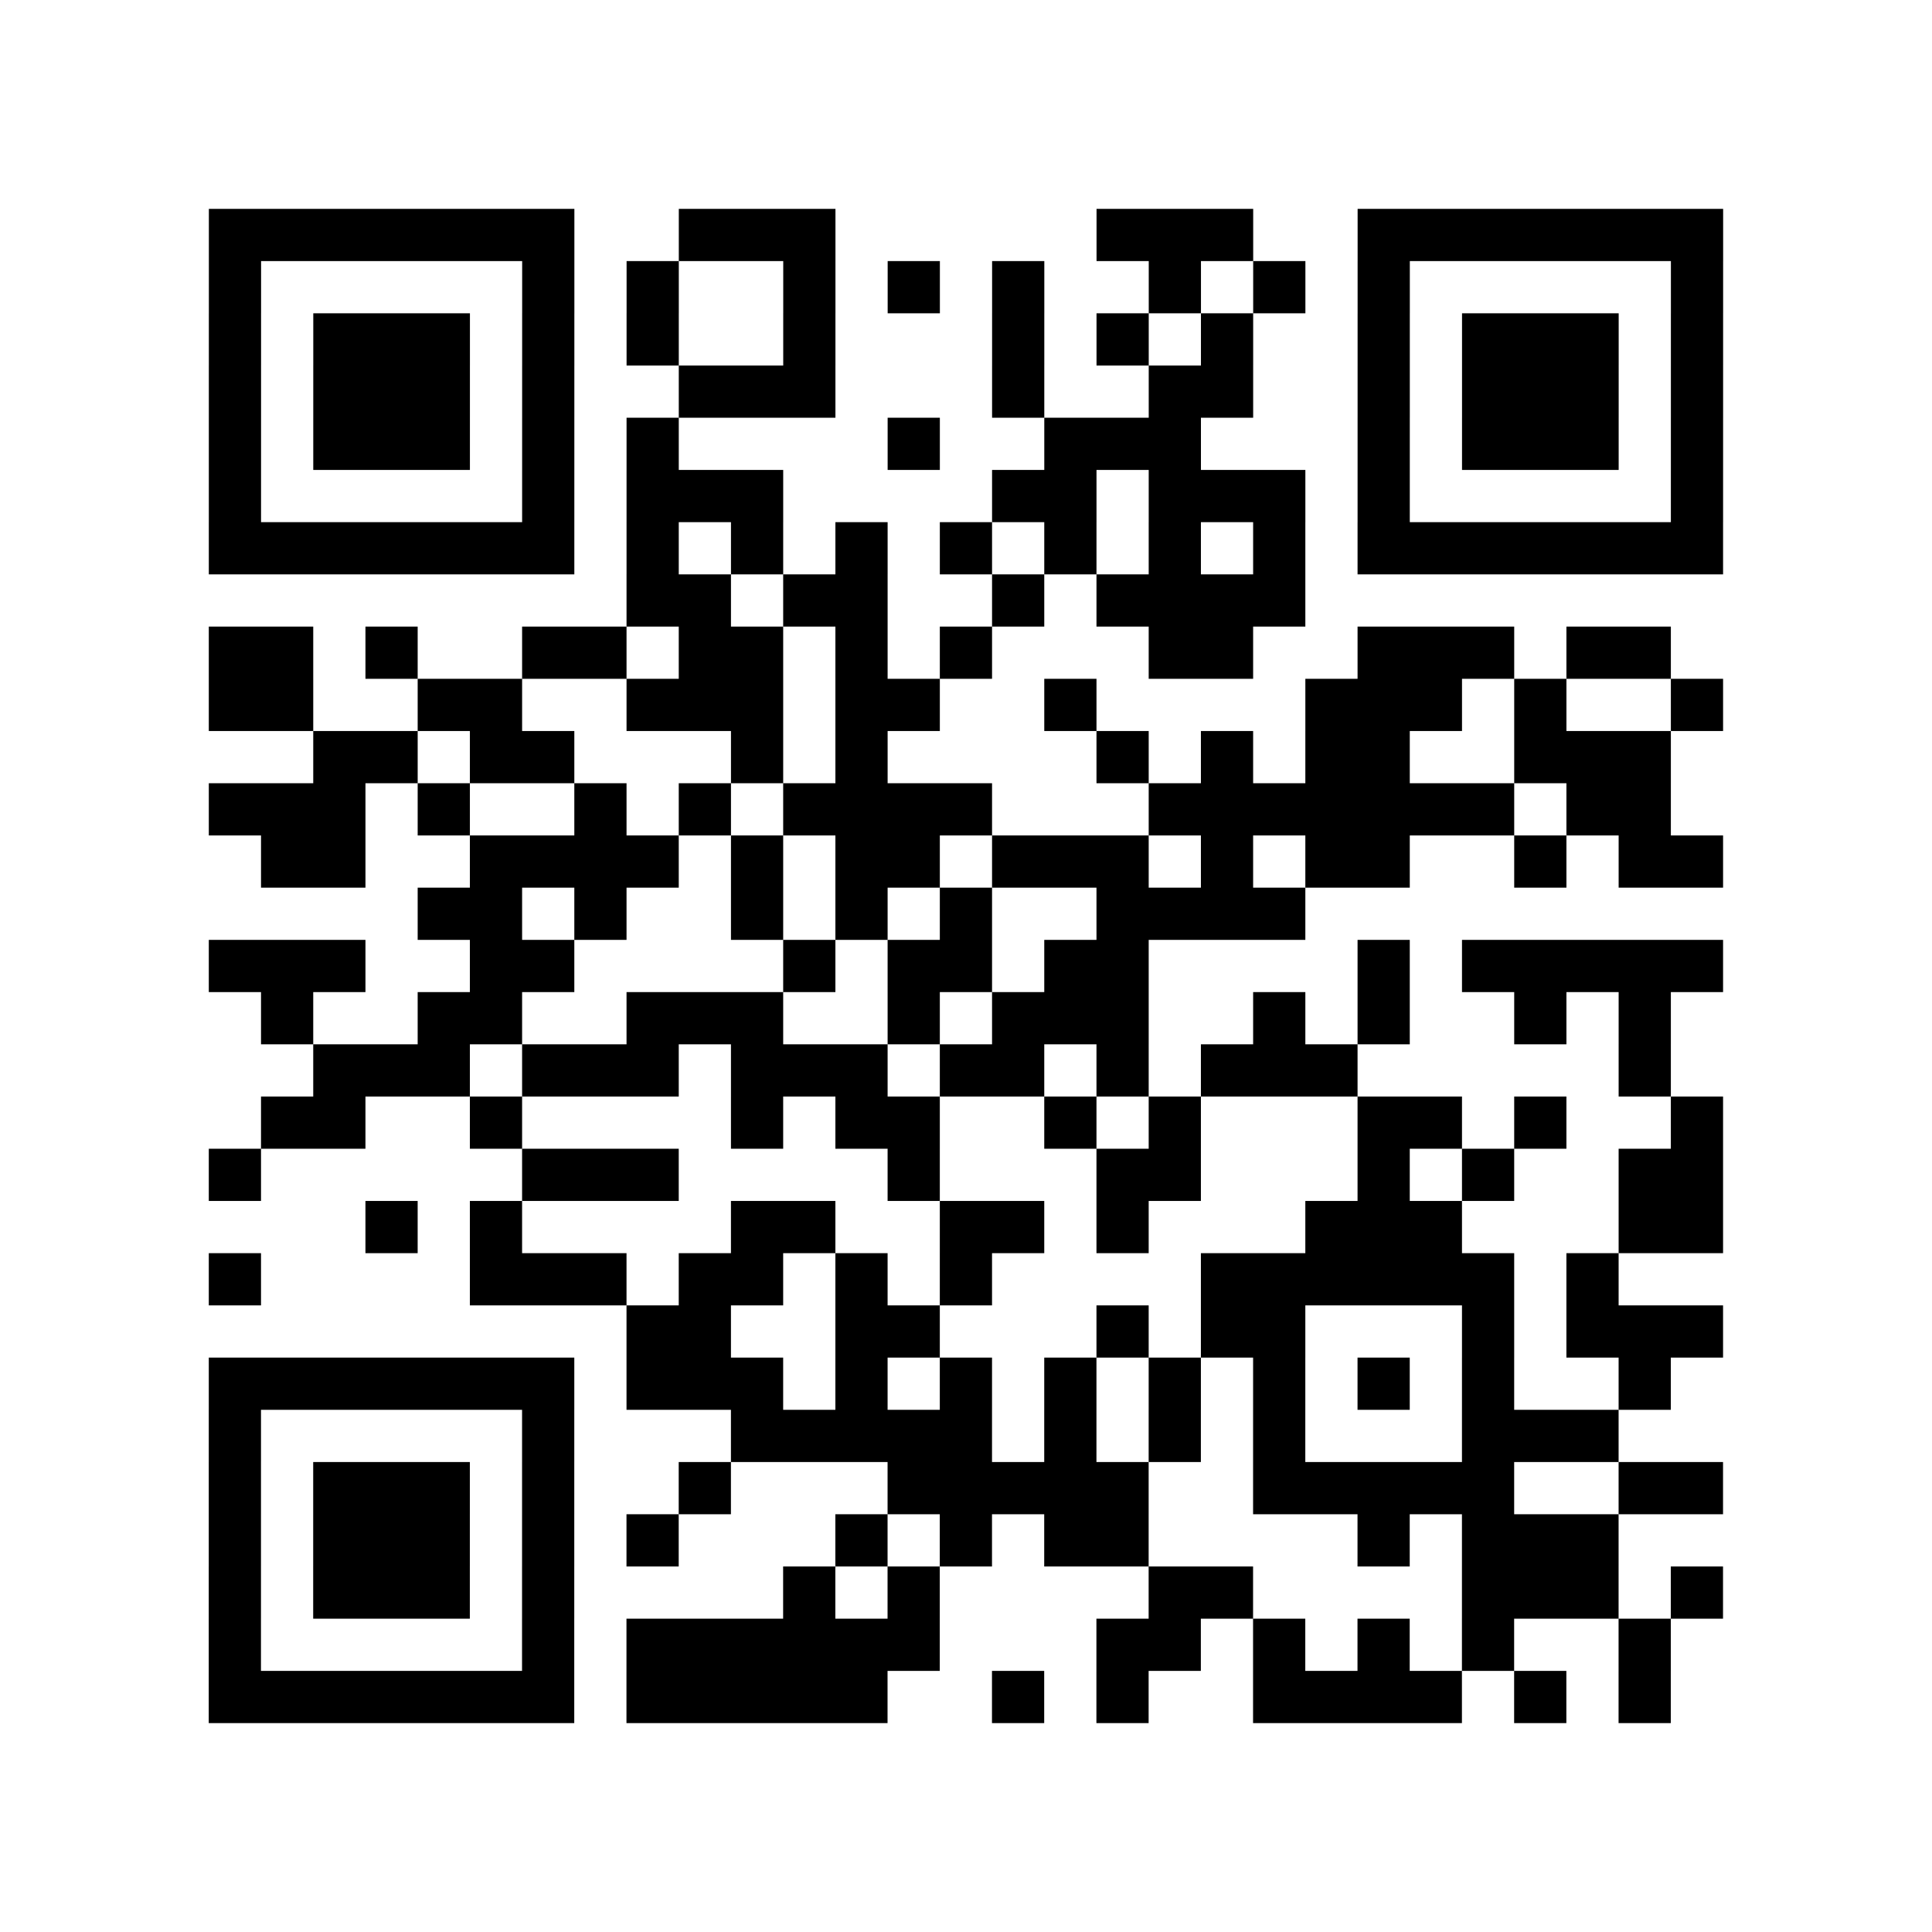
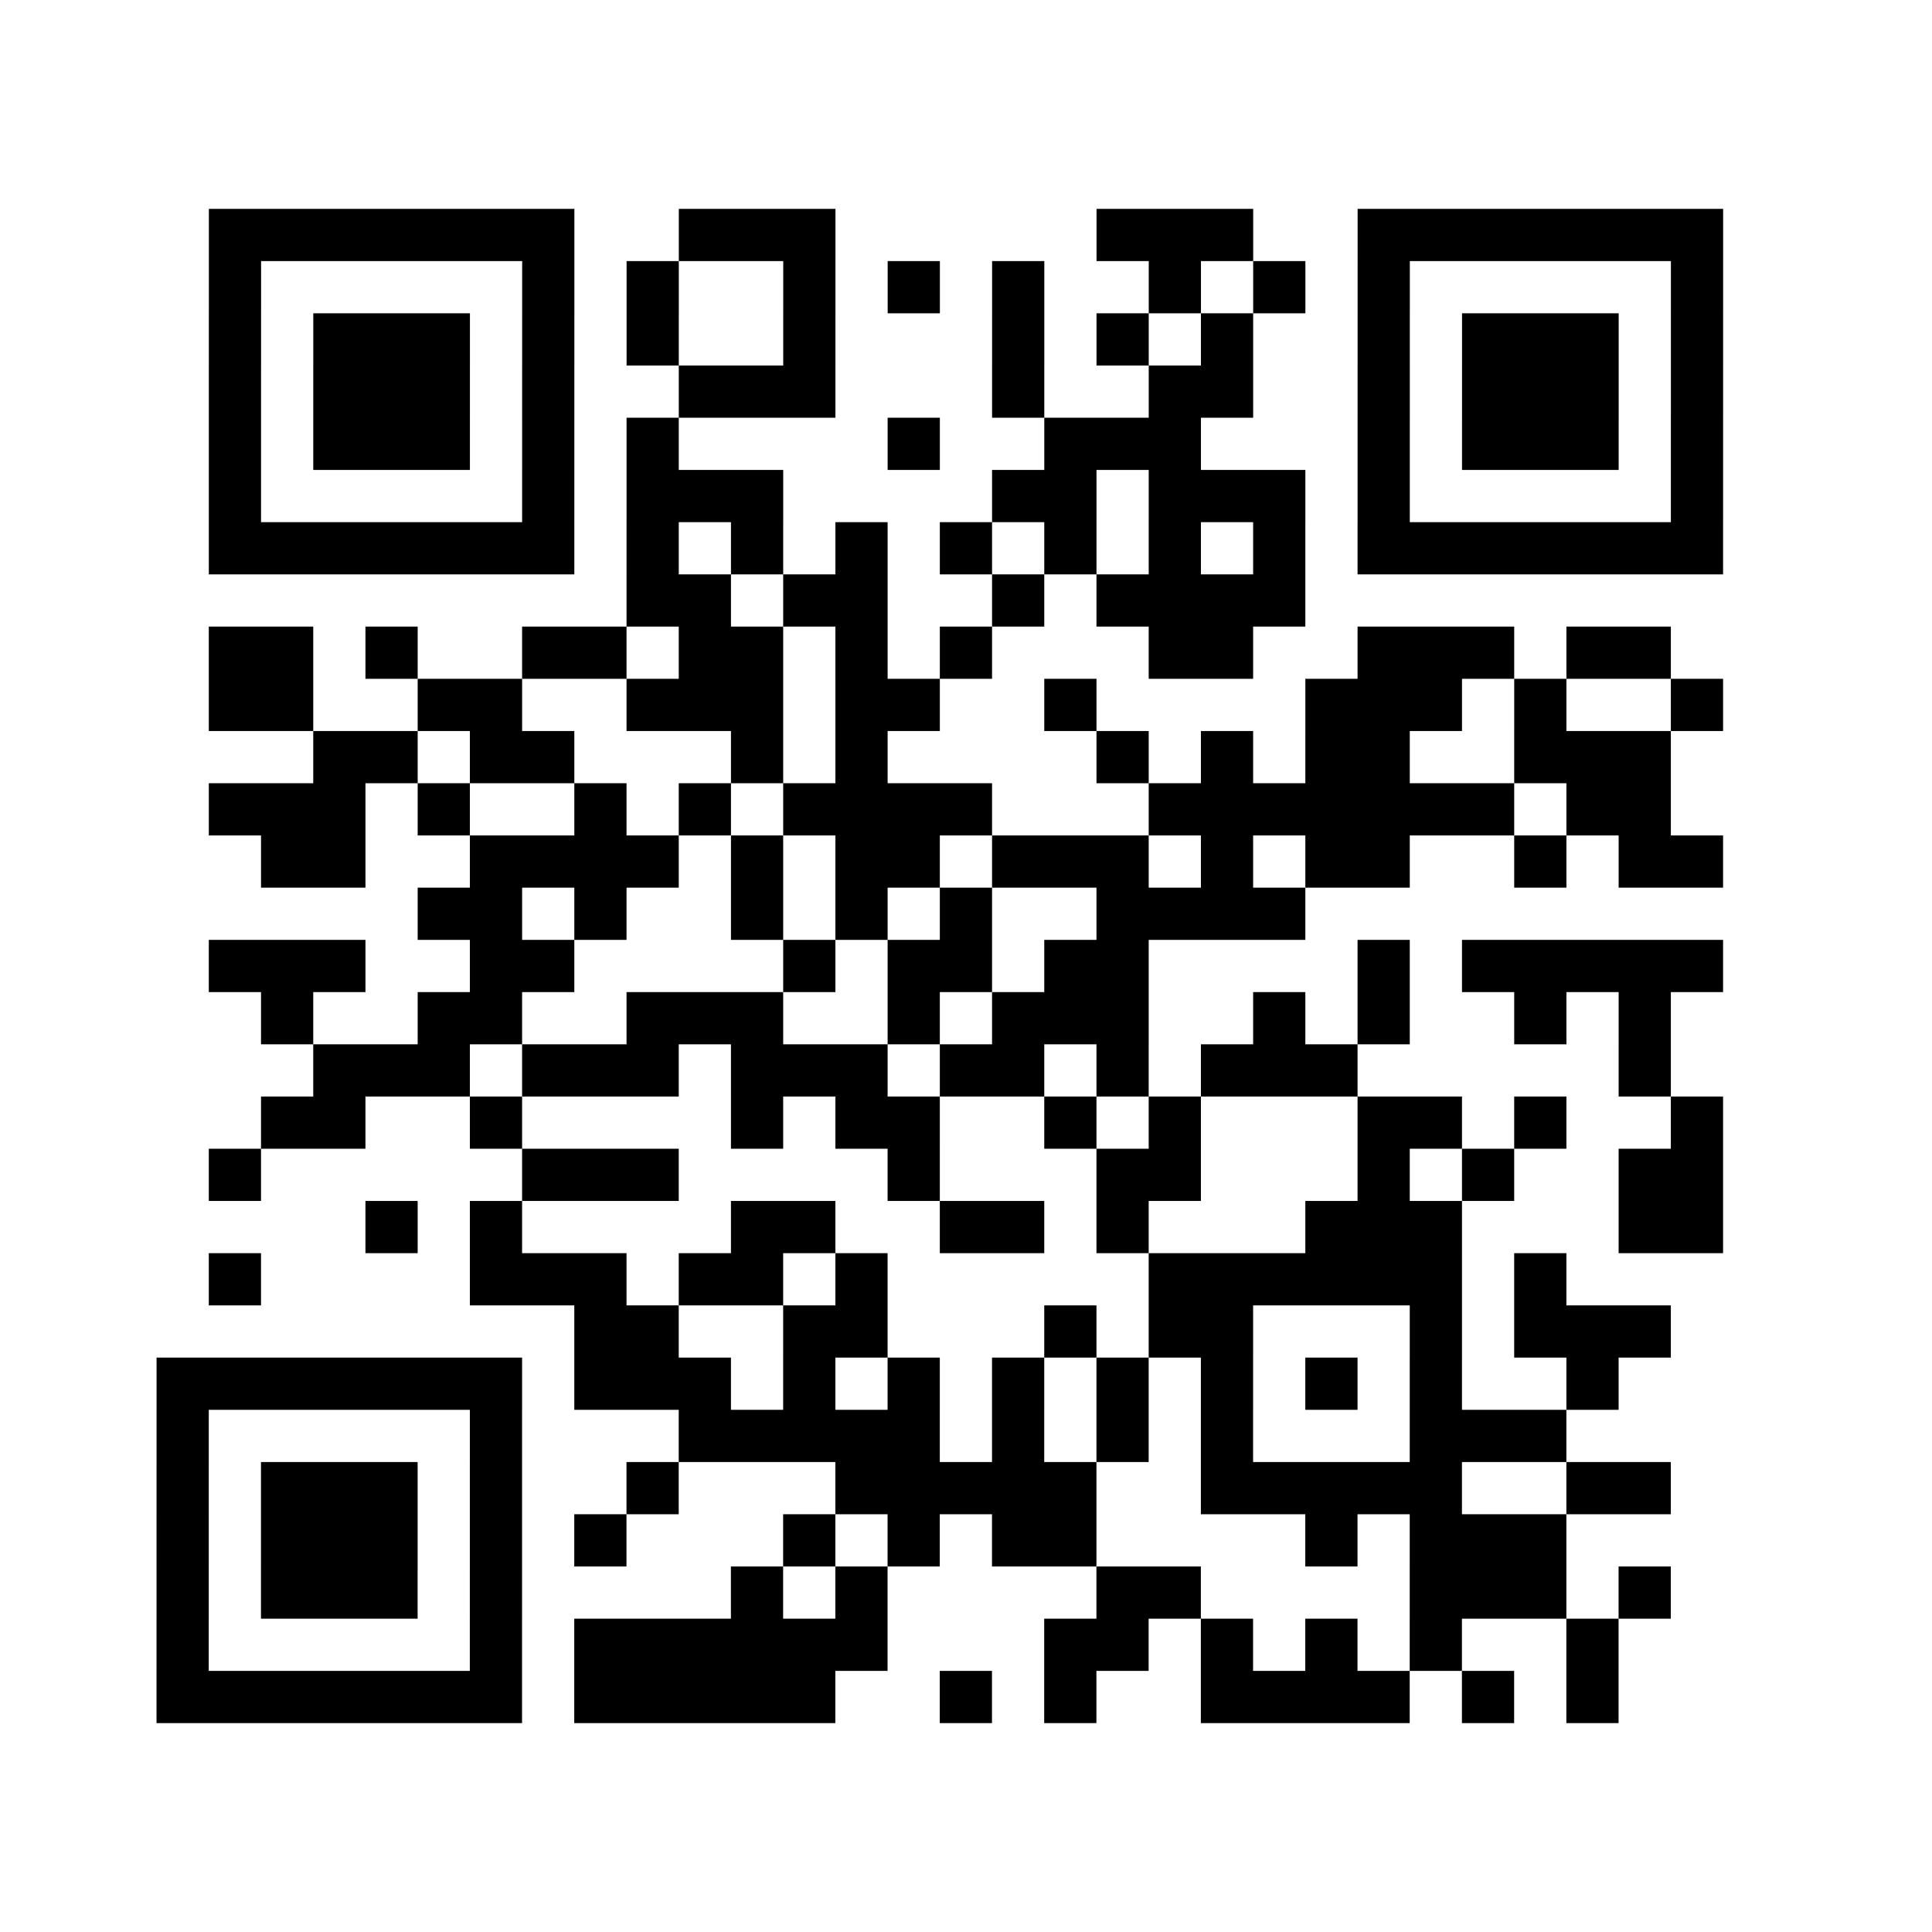
<svg xmlns="http://www.w3.org/2000/svg" width="37" height="37" class="segno">
-   <path class="qrline" stroke="#000" d="M4 4.5h7m2 0h3m5 0h3m2 0h7m-29 1h1m5 0h1m1 0h1m2 0h1m1 0h1m1 0h1m2 0h1m1 0h1m1 0h1m5 0h1m-29 1h1m1 0h3m1 0h1m1 0h1m2 0h1m3 0h1m1 0h1m1 0h1m2 0h1m1 0h3m1 0h1m-29 1h1m1 0h3m1 0h1m2 0h3m3 0h1m2 0h2m2 0h1m1 0h3m1 0h1m-29 1h1m1 0h3m1 0h1m1 0h1m4 0h1m2 0h3m3 0h1m1 0h3m1 0h1m-29 1h1m5 0h1m1 0h3m4 0h2m1 0h3m1 0h1m5 0h1m-29 1h7m1 0h1m1 0h1m1 0h1m1 0h1m1 0h1m1 0h1m1 0h1m1 0h7m-21 1h2m1 0h2m2 0h1m1 0h4m-21 1h2m1 0h1m2 0h2m1 0h2m1 0h1m1 0h1m3 0h2m2 0h3m1 0h2m-28 1h2m2 0h2m2 0h3m1 0h2m2 0h1m4 0h3m1 0h1m2 0h1m-27 1h2m1 0h2m3 0h1m1 0h1m4 0h1m1 0h1m1 0h2m2 0h3m-28 1h3m1 0h1m2 0h1m1 0h1m1 0h4m3 0h7m1 0h2m-27 1h2m2 0h4m1 0h1m1 0h2m1 0h3m1 0h1m1 0h2m2 0h1m1 0h2m-25 1h2m1 0h1m2 0h1m1 0h1m1 0h1m2 0h4m-21 1h3m2 0h2m4 0h1m1 0h2m1 0h2m4 0h1m1 0h5m-28 1h1m2 0h2m2 0h3m2 0h1m1 0h3m2 0h1m1 0h1m2 0h1m1 0h1m-26 1h3m1 0h3m1 0h3m1 0h2m1 0h1m1 0h3m5 0h1m-27 1h2m2 0h1m4 0h1m1 0h2m2 0h1m1 0h1m3 0h2m1 0h1m2 0h1m-29 1h1m5 0h3m4 0h1m3 0h2m3 0h1m1 0h1m2 0h2m-26 1h1m1 0h1m4 0h2m2 0h2m1 0h1m3 0h3m3 0h2m-29 1h1m4 0h3m1 0h2m1 0h1m1 0h1m4 0h6m1 0h1m-19 1h2m2 0h2m3 0h1m1 0h2m3 0h1m1 0h3m-29 1h7m1 0h3m1 0h1m1 0h1m1 0h1m1 0h1m1 0h1m1 0h1m1 0h1m2 0h1m-28 1h1m5 0h1m3 0h5m1 0h1m1 0h1m1 0h1m3 0h3m-27 1h1m1 0h3m1 0h1m2 0h1m3 0h5m2 0h5m2 0h2m-29 1h1m1 0h3m1 0h1m1 0h1m3 0h1m1 0h1m1 0h2m4 0h1m1 0h3m-27 1h1m1 0h3m1 0h1m4 0h1m1 0h1m4 0h2m4 0h3m1 0h1m-29 1h1m5 0h1m1 0h6m3 0h2m1 0h1m1 0h1m1 0h1m2 0h1m-28 1h7m1 0h5m2 0h1m1 0h1m2 0h4m1 0h1m1 0h1" />
+   <path class="qrline" stroke="#000" d="M4 4.5h7m2 0h3m5 0h3m2 0h7m-29 1h1m5 0h1m1 0h1m2 0h1m1 0h1m1 0h1m2 0h1m1 0h1m1 0h1m5 0h1m-29 1h1m1 0h3m1 0h1m1 0h1m2 0h1m3 0h1m1 0h1m1 0h1m2 0h1m1 0h3m1 0h1m-29 1h1m1 0h3m1 0h1m2 0h3m3 0h1m2 0h2m2 0h1m1 0h3m1 0h1m-29 1h1m1 0h3m1 0h1m1 0h1m4 0h1m2 0h3m3 0h1m1 0h3m1 0h1m-29 1h1m5 0h1m1 0h3m4 0h2m1 0h3m1 0h1m5 0h1m-29 1h7m1 0h1m1 0h1m1 0h1m1 0h1m1 0h1m1 0h1m1 0h1m1 0h7m-21 1h2m1 0h2m2 0h1m1 0h4m-21 1h2m1 0h1m2 0h2m1 0h2m1 0h1m1 0h1m3 0h2m2 0h3m1 0h2m-28 1h2m2 0h2m2 0h3m1 0h2m2 0h1m4 0h3m1 0h1m2 0h1m-27 1h2m1 0h2m3 0h1m1 0h1m4 0h1m1 0h1m1 0h2m2 0h3m-28 1h3m1 0h1m2 0h1m1 0h1m1 0h4m3 0h7m1 0h2m-27 1h2m2 0h4m1 0h1m1 0h2m1 0h3m1 0h1m1 0h2m2 0h1m1 0h2m-25 1h2m1 0h1m2 0h1m1 0h1m1 0h1m2 0h4m-21 1h3m2 0h2m4 0h1m1 0h2m1 0h2m4 0h1m1 0h5m-28 1h1m2 0h2m2 0h3m2 0h1m1 0h3m2 0h1m1 0h1m2 0h1m1 0h1m-26 1h3m1 0h3m1 0h3m1 0h2m1 0h1m1 0h3m5 0h1m-27 1h2m2 0h1m4 0h1m1 0h2m2 0h1m1 0h1m3 0h2m1 0h1m2 0h1m-29 1h1m5 0h3m4 0h1m3 0h2m3 0h1m1 0h1m2 0h2m-26 1h1m1 0h1m4 0h2m2 0h2m1 0h1m3 0h3m3 0h2m-29 1h1m4 0h3m1 0h2m1 0h1m1 0m4 0h6m1 0h1m-19 1h2m2 0h2m3 0h1m1 0h2m3 0h1m1 0h3m-29 1h7m1 0h3m1 0h1m1 0h1m1 0h1m1 0h1m1 0h1m1 0h1m1 0h1m2 0h1m-28 1h1m5 0h1m3 0h5m1 0h1m1 0h1m1 0h1m3 0h3m-27 1h1m1 0h3m1 0h1m2 0h1m3 0h5m2 0h5m2 0h2m-29 1h1m1 0h3m1 0h1m1 0h1m3 0h1m1 0h1m1 0h2m4 0h1m1 0h3m-27 1h1m1 0h3m1 0h1m4 0h1m1 0h1m4 0h2m4 0h3m1 0h1m-29 1h1m5 0h1m1 0h6m3 0h2m1 0h1m1 0h1m1 0h1m2 0h1m-28 1h7m1 0h5m2 0h1m1 0h1m2 0h4m1 0h1m1 0h1" />
</svg>